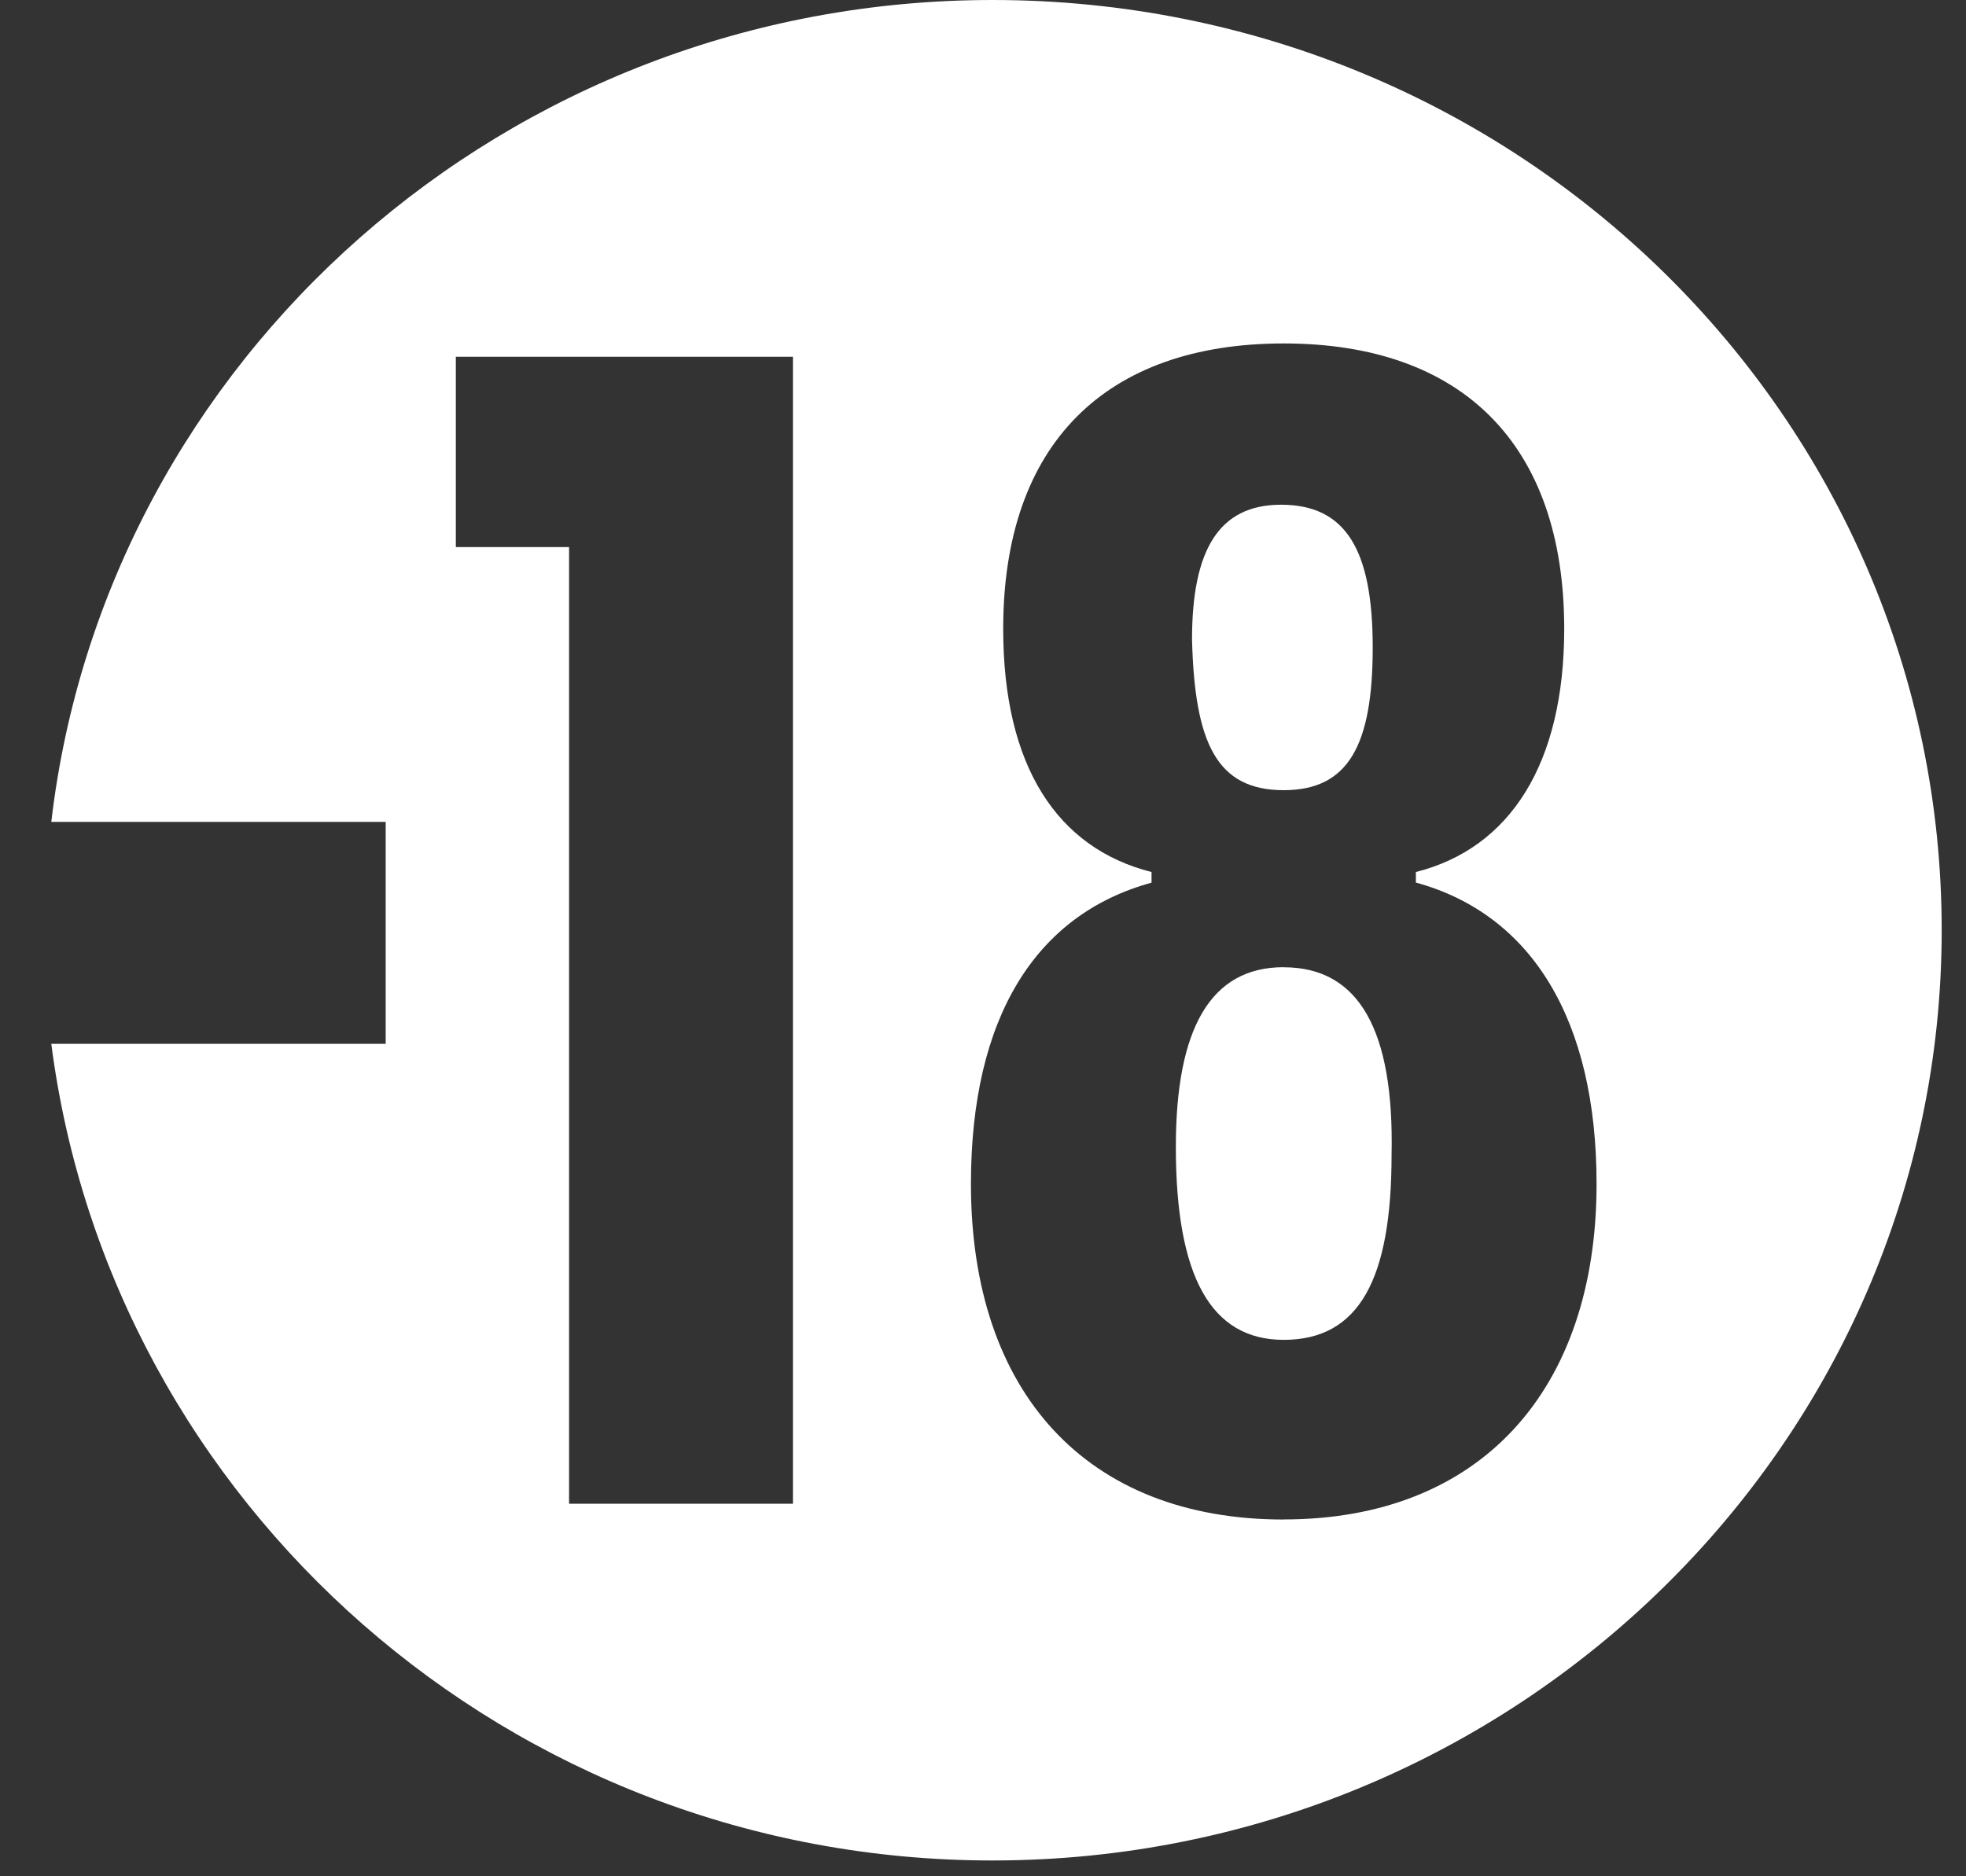
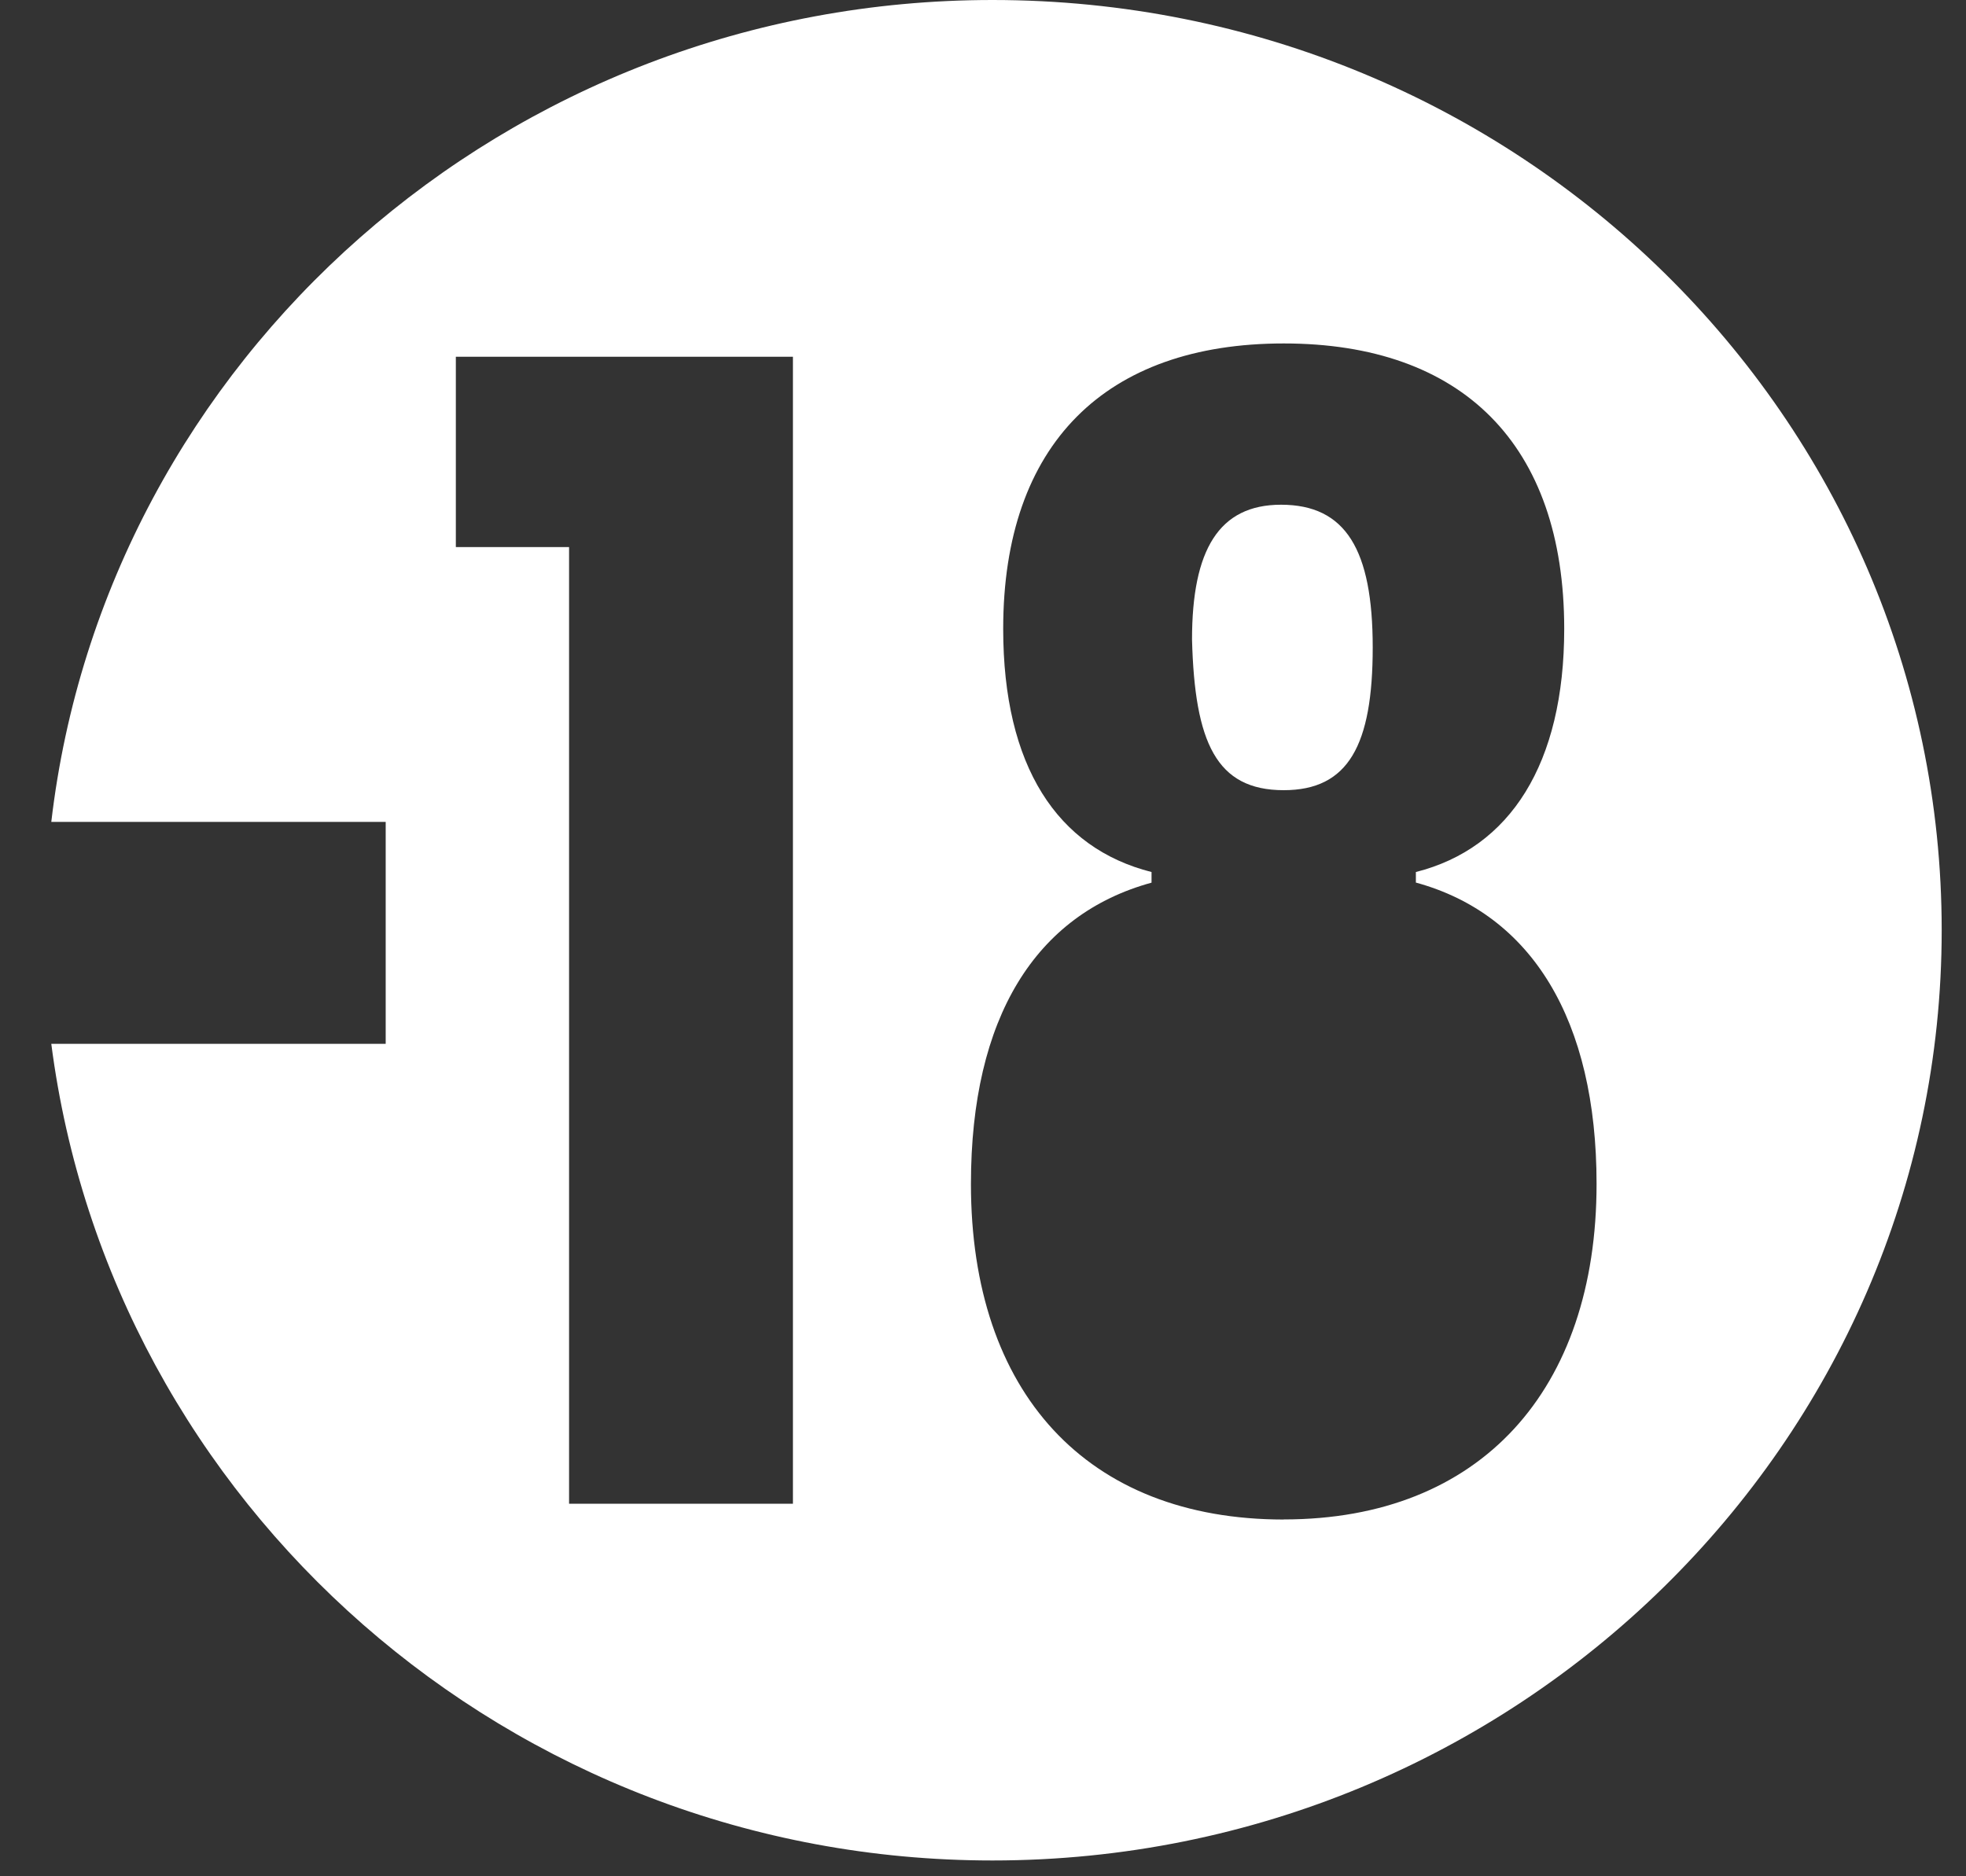
<svg xmlns="http://www.w3.org/2000/svg" width="22" height="21" viewBox="0 0 22 21">
  <rect x="0" y="0" width="22" height="21" fill="#333333" stroke="none" />
  <g>
    <g>
      <g>
-         <path class="svg-fill" fill="#fff" d="M14.365 10.825c-.815 0-1.207.68-1.207 2.012 0 1.449.392 2.159 1.207 2.159.845 0 1.207-.68 1.207-2.07.03-1.39-.362-2.1-1.207-2.1z" />
-       </g>
+         </g>
      <g>
        <path class="svg-fill" fill="#fff" d="M14.365 8.844c.724 0 .996-.503.996-1.598 0-1.094-.302-1.597-1.026-1.597-.694 0-.996.503-.996 1.509.03 1.153.272 1.686 1.026 1.686z" />
      </g>
      <g>
        <path class="svg-fill" fill="#fff" d="M14.365 17.007c-2.203 0-3.5-1.42-3.5-3.756 0-1.864.724-3.017 2.021-3.372V9.76c-1.056-.267-1.66-1.184-1.66-2.722 0-2.07 1.147-3.194 3.14-3.194 1.99 0 3.138 1.124 3.138 3.194 0 1.509-.604 2.455-1.66 2.722v.118c1.297.355 2.022 1.538 2.022 3.372 0 2.307-1.298 3.756-3.5 3.756zm-5.492-.177H6.368V6.123H5.101v-2.13h3.772zM11.106 0C5.674 0 1.178 4.023.574 9.199h3.742v2.484H.574c.664 5.147 5.13 9.14 10.532 9.14 5.854 0 10.622-4.674 10.622-10.412S16.991 0 11.106 0z" />
      </g>
    </g>
  </g>
</svg>